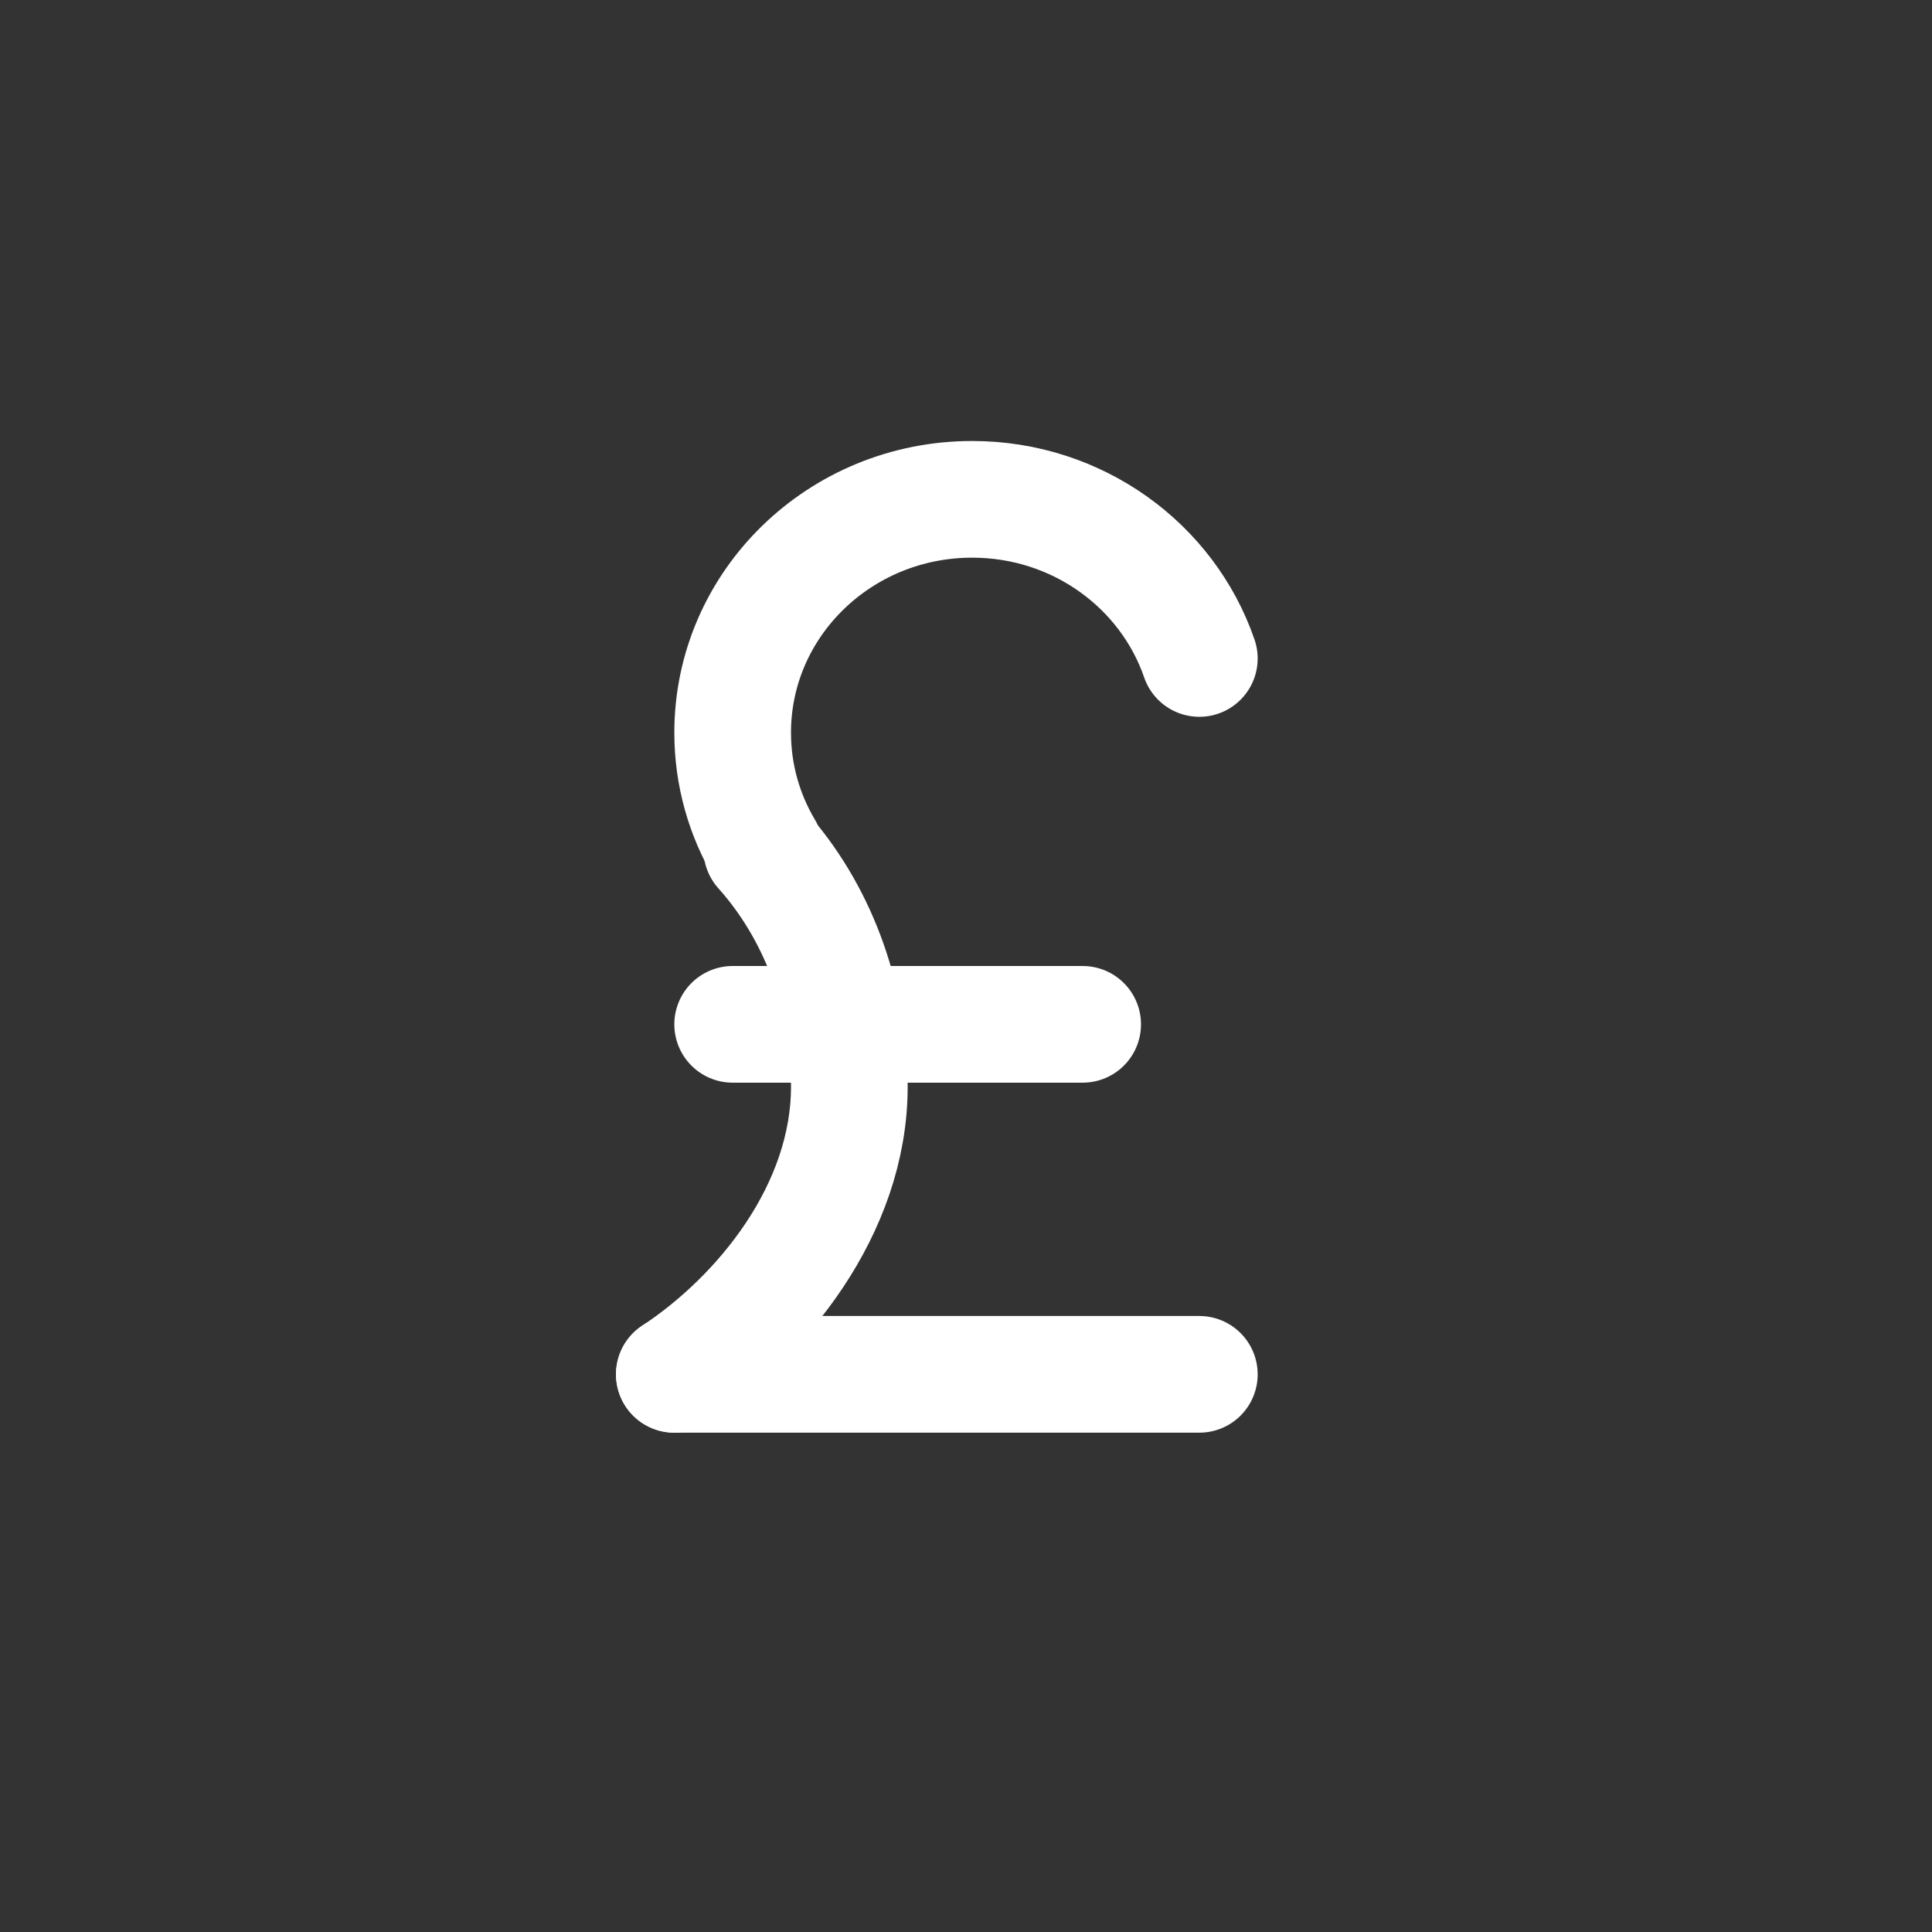
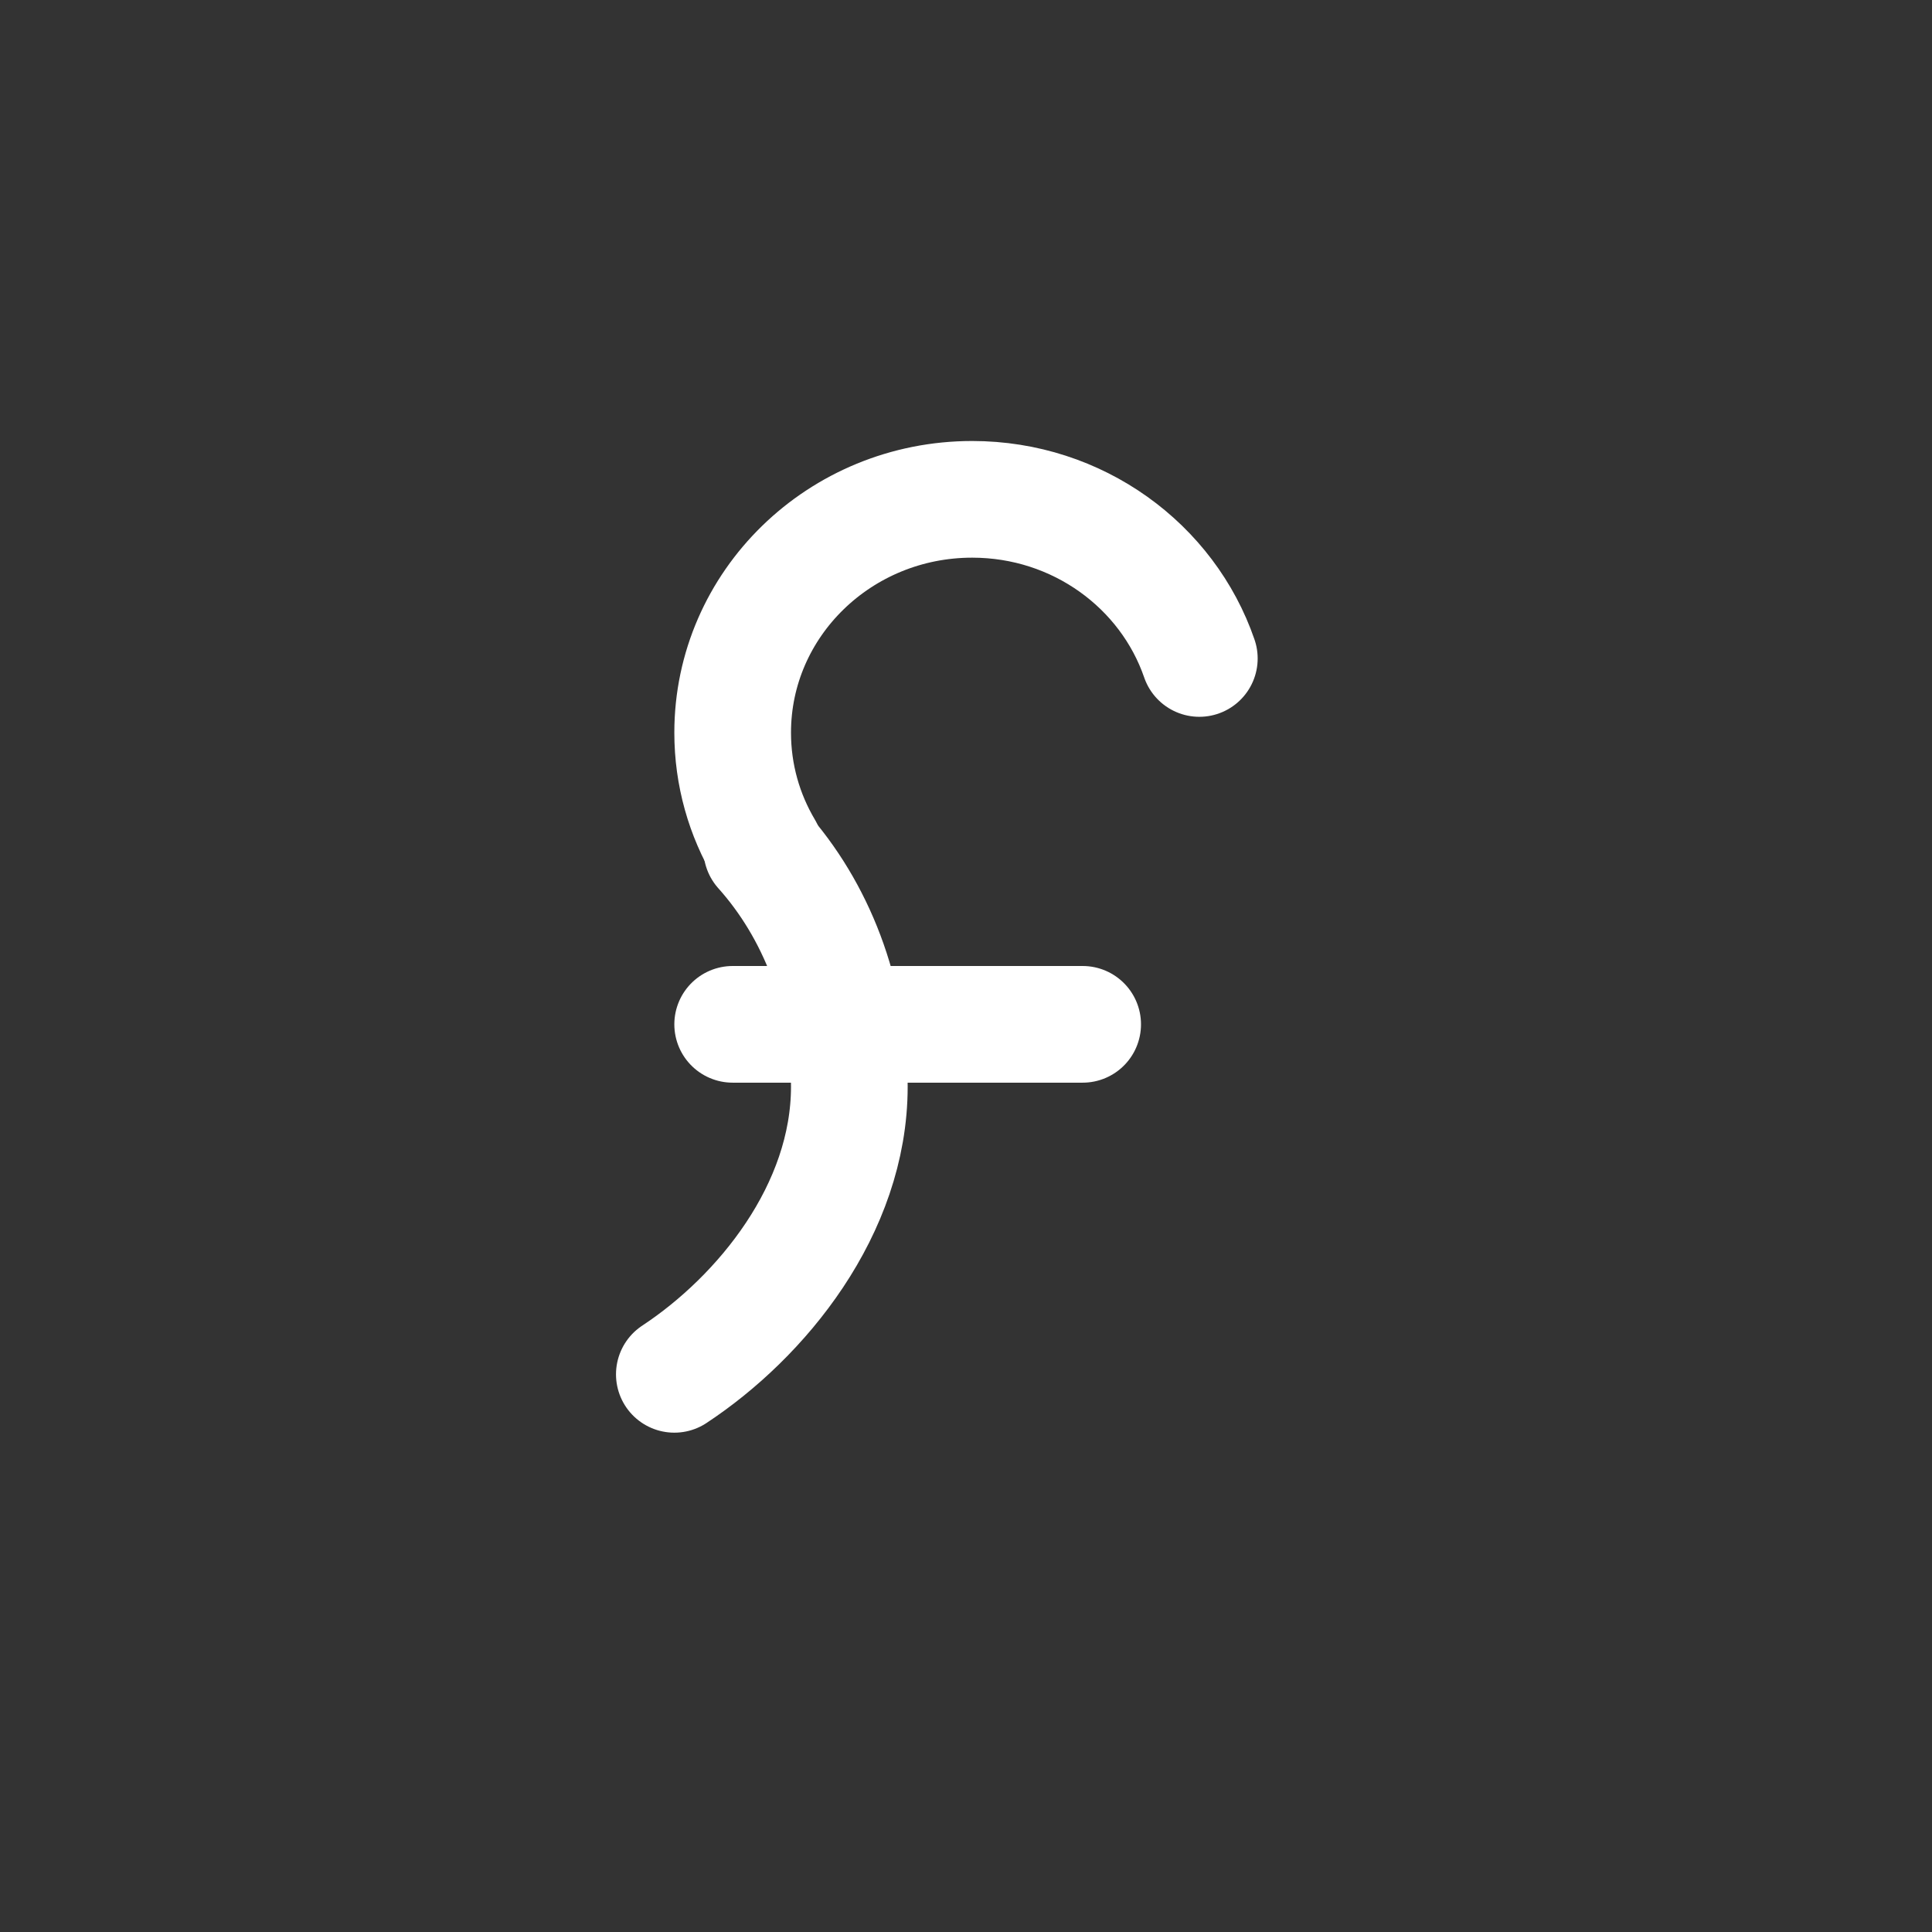
<svg xmlns="http://www.w3.org/2000/svg" width="800px" height="800px" viewBox="-4.56 -4.56 33.12 33.12" fill="none">
  <rect x="-4.56" y="-4.56" width="33.12" height="33.12" fill="#333333" stroke="none" />
  <g id="SVGRepo_bgCarrier" stroke-width="0" />
  <g id="SVGRepo_tracerCarrier" stroke-linecap="round" stroke-linejoin="round" />
  <g id="SVGRepo_iconCarrier">
    <path d="M8.499 10C9.425 11.034 10 12.474 10 14.067C10 16.175 8.495 18.015 7 19" stroke="#ffffff" stroke-width="2" stroke-linecap="round" stroke-linejoin="round" />
    <path d="M8.549 10C8.2 9.412 8 8.729 8 8C8 5.791 9.838 4 12.106 4C13.917 4 15.455 5.143 16 6.728" stroke="#ffffff" stroke-width="2" stroke-linecap="round" stroke-linejoin="round" />
-     <line x1="7" y1="19" x2="16" y2="19" stroke="#ffffff" stroke-width="2" stroke-linecap="round" stroke-linejoin="round" />
    <line x1="8" y1="13" x2="14" y2="13" stroke="#ffffff" stroke-width="2" stroke-linecap="round" stroke-linejoin="round" />
  </g>
</svg>